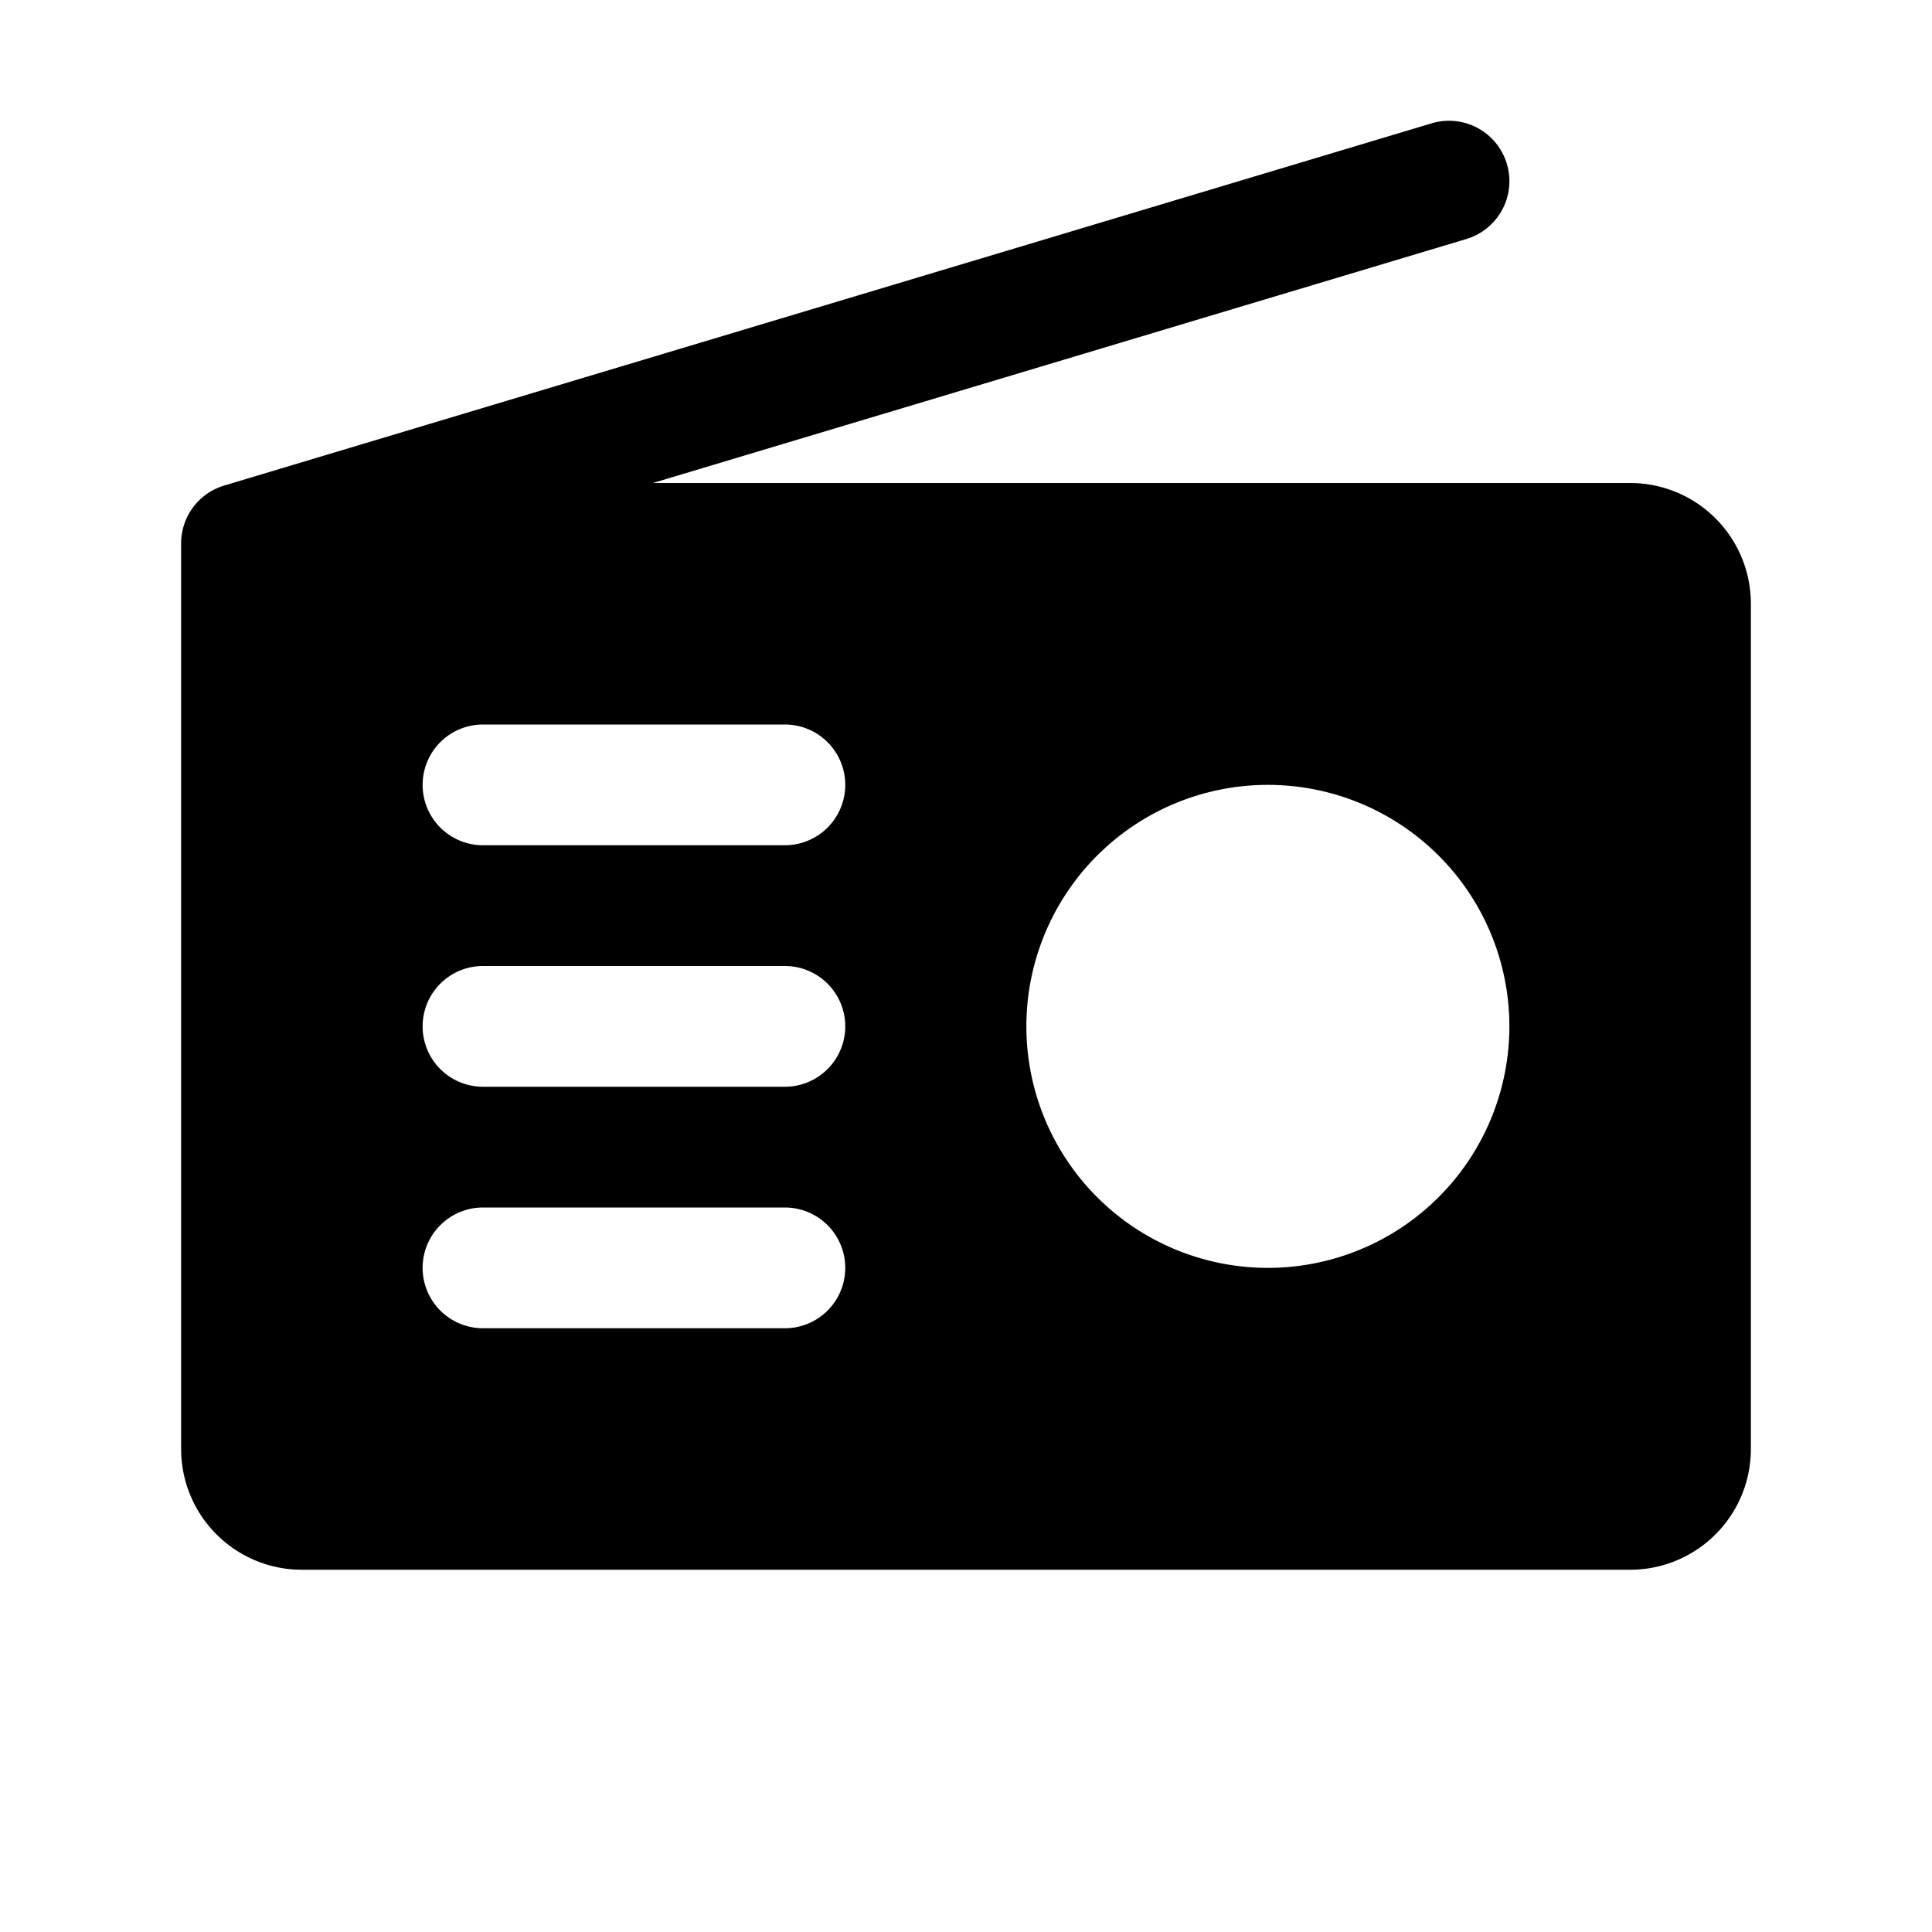
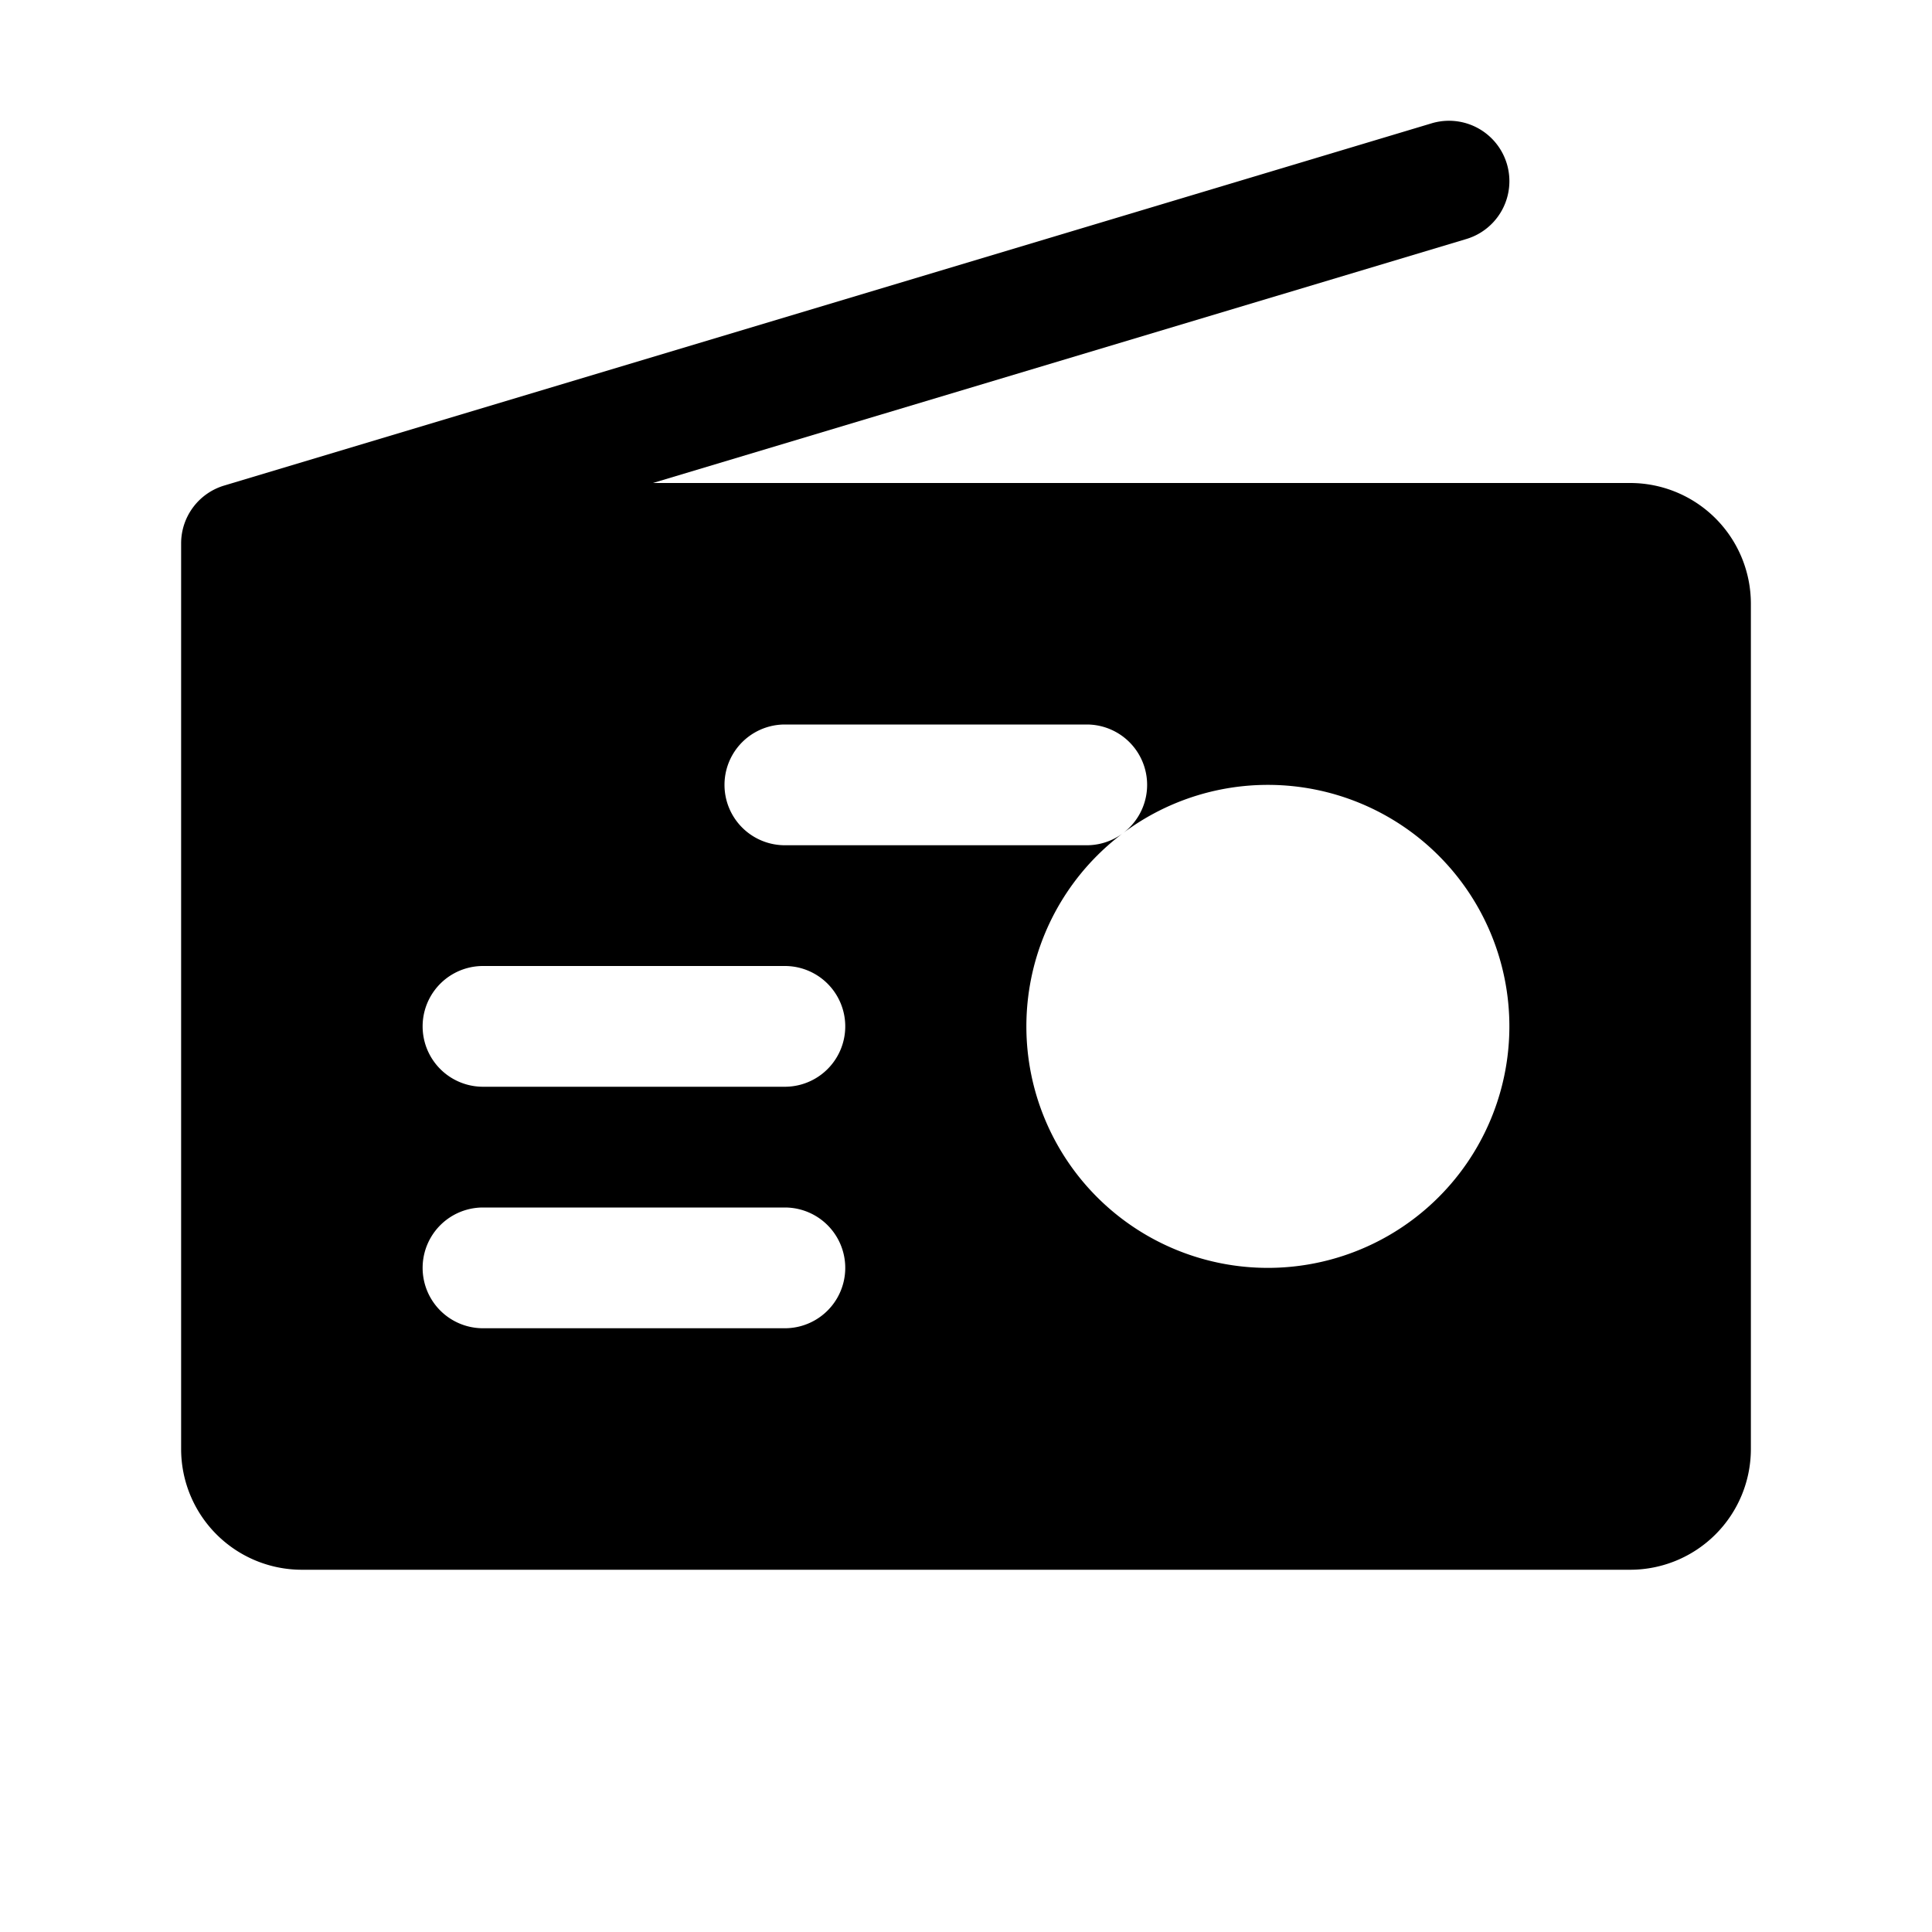
<svg xmlns="http://www.w3.org/2000/svg" viewBox="0 0 256 256" fill="currentColor">
-   <path d="M216,64H86.51L194.3,31.67a8,8,0,0,0-4.6-15.33l-160,48h0A8,8,0,0,0,24,72V192a16,16,0,0,0,16,16H216a16,16,0,0,0,16-16V80A16,16,0,0,0,216,64ZM104,176H64a8,8,0,0,1,0-16h40a8,8,0,0,1,0,16Zm0-32H64a8,8,0,0,1,0-16h40a8,8,0,0,1,0,16Zm0-32H64a8,8,0,0,1,0-16h40a8,8,0,0,1,0,16Zm64,56a32,32,0,1,1,32-32A32,32,0,0,1,168,168Z" />
+   <path d="M216,64H86.51L194.3,31.67a8,8,0,0,0-4.6-15.33l-160,48h0A8,8,0,0,0,24,72V192a16,16,0,0,0,16,16H216a16,16,0,0,0,16-16V80A16,16,0,0,0,216,64ZM104,176H64a8,8,0,0,1,0-16h40a8,8,0,0,1,0,16Zm0-32H64a8,8,0,0,1,0-16h40a8,8,0,0,1,0,16Zm0-32a8,8,0,0,1,0-16h40a8,8,0,0,1,0,16Zm64,56a32,32,0,1,1,32-32A32,32,0,0,1,168,168Z" />
</svg>